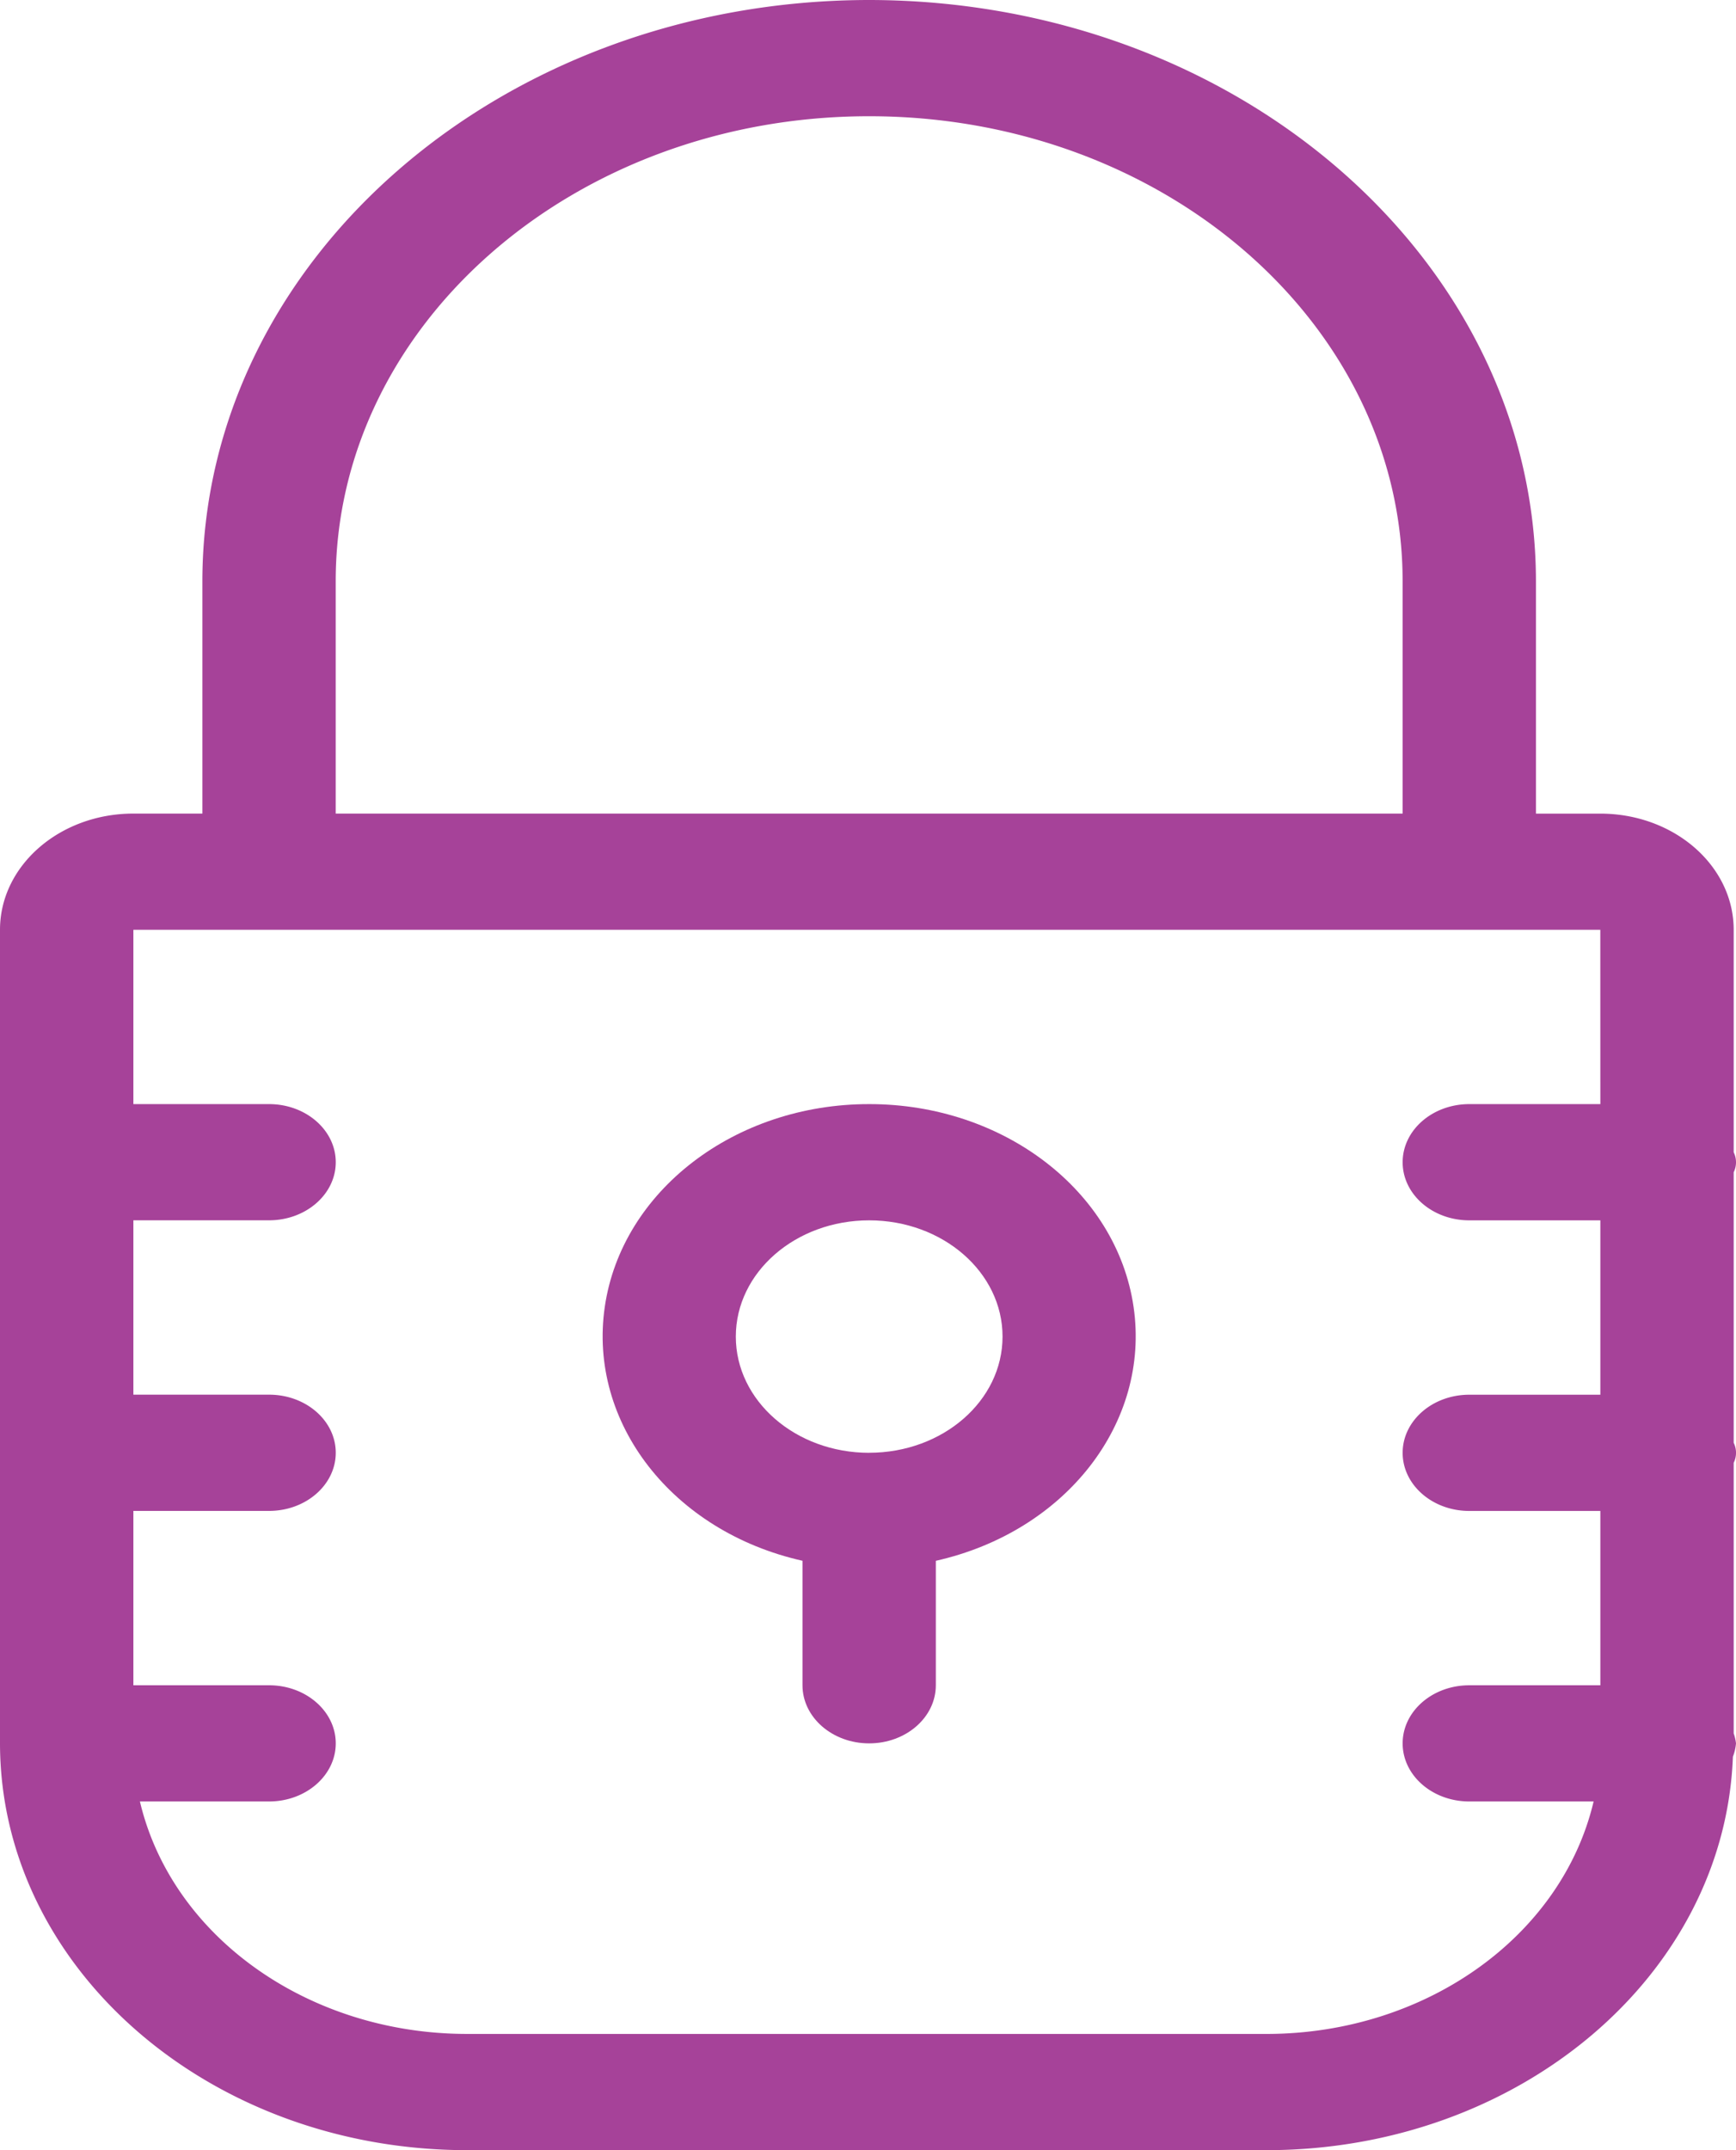
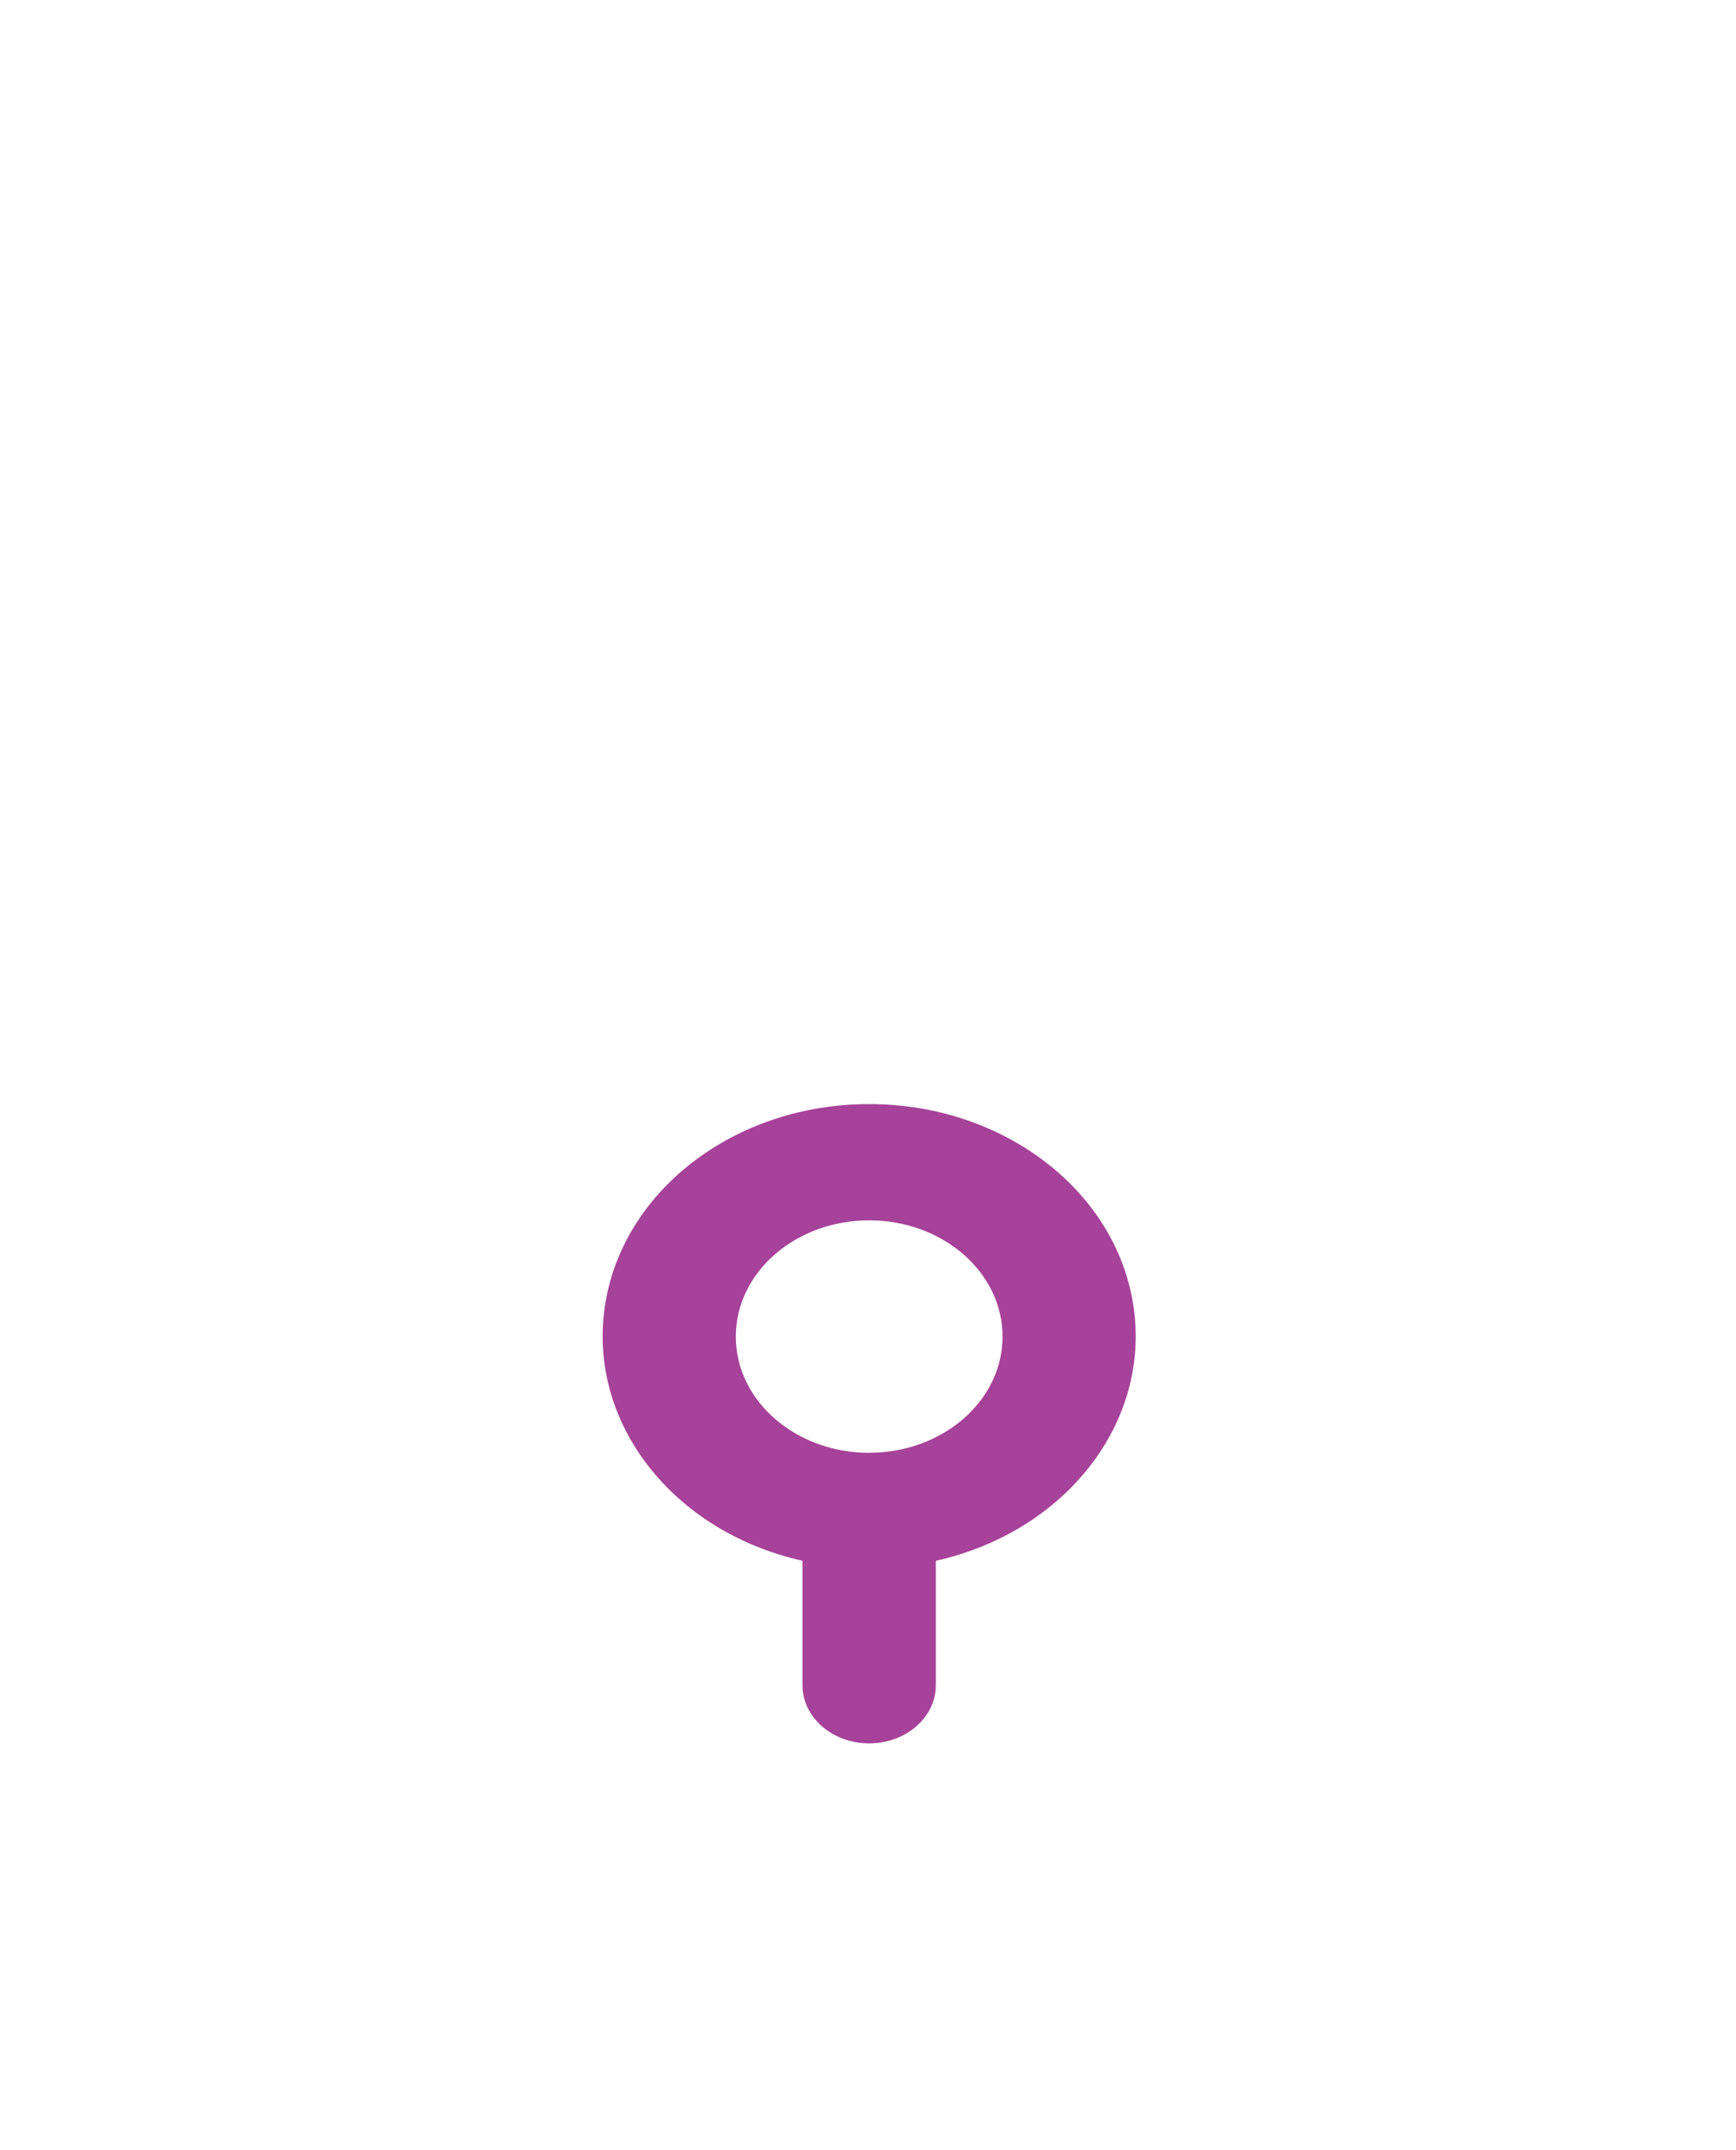
<svg xmlns="http://www.w3.org/2000/svg" width="42" height="52" viewBox="0 0 42 52">
  <g>
    <g clip-path="url(#clip-cb43de10-e83e-4aec-8b43-10071df82239)">
-       <path fill="#a64299" d="M38.718 26.702h-3.17c-.892 0-1.613.63-1.613 1.406 0 .776.721 1.405 1.613 1.405h3.17v4.217h-3.17c-.892 0-1.613.63-1.613 1.405 0 .776.721 1.406 1.613 1.406h3.17v4.216h-3.17c-.892 0-1.613.629-1.613 1.405s.721 1.405 1.613 1.405h3.007c-.772 3.27-4.074 5.618-7.905 5.622H11.29c-3.831-.004-7.133-2.352-7.905-5.622H6.51c.89 0 1.613-.629 1.613-1.405S7.4 40.757 6.51 40.757H3.227V36.54H6.51c.89 0 1.613-.63 1.613-1.406 0-.776-.722-1.405-1.613-1.405H3.227v-4.217H6.51c.89 0 1.613-.629 1.613-1.405S7.4 26.702 6.51 26.702H3.227v-4.216h35.49zM8.122 14.054c0-6.21 5.778-11.243 12.906-11.243 7.128 0 12.906 5.034 12.906 11.243v5.622H8.122zM21.028 0C12.123.008 4.906 6.296 4.896 14.054v5.622h-1.67C1.446 19.676 0 20.934 0 22.486v19.676C.007 47.593 5.06 51.994 11.292 52h19.359c6.089-.005 11.075-4.214 11.274-9.516a1.19 1.19 0 0 0 .075-.322 1.122 1.122 0 0 0-.056-.241v-6.544a.548.548 0 0 0 0-.484V28.35a.548.548 0 0 0 0-.483v-5.38c0-1.553-1.445-2.81-3.227-2.81H37.16v-5.623C37.15 6.296 29.934.01 21.028 0z" />
-     </g>
+       </g>
    <g clip-path="url(#clip-cb43de10-e83e-4aec-8b43-10071df82239)">
      <path fill="#a64299" d="M21.028 26.702c-3.245-.003-5.987 2.098-6.396 4.902-.41 2.805 1.64 5.437 4.783 6.142v3.01c0 .776.722 1.406 1.613 1.406s1.613-.63 1.613-1.405v-3.01c3.143-.706 5.194-3.338 4.784-6.143-.41-2.804-3.151-4.905-6.397-4.902zm0 8.433c-1.782 0-3.226-1.259-3.226-2.81 0-1.554 1.444-2.812 3.226-2.812s3.227 1.258 3.227 2.811-1.445 2.81-3.227 2.81" />
    </g>
  </g>
</svg>